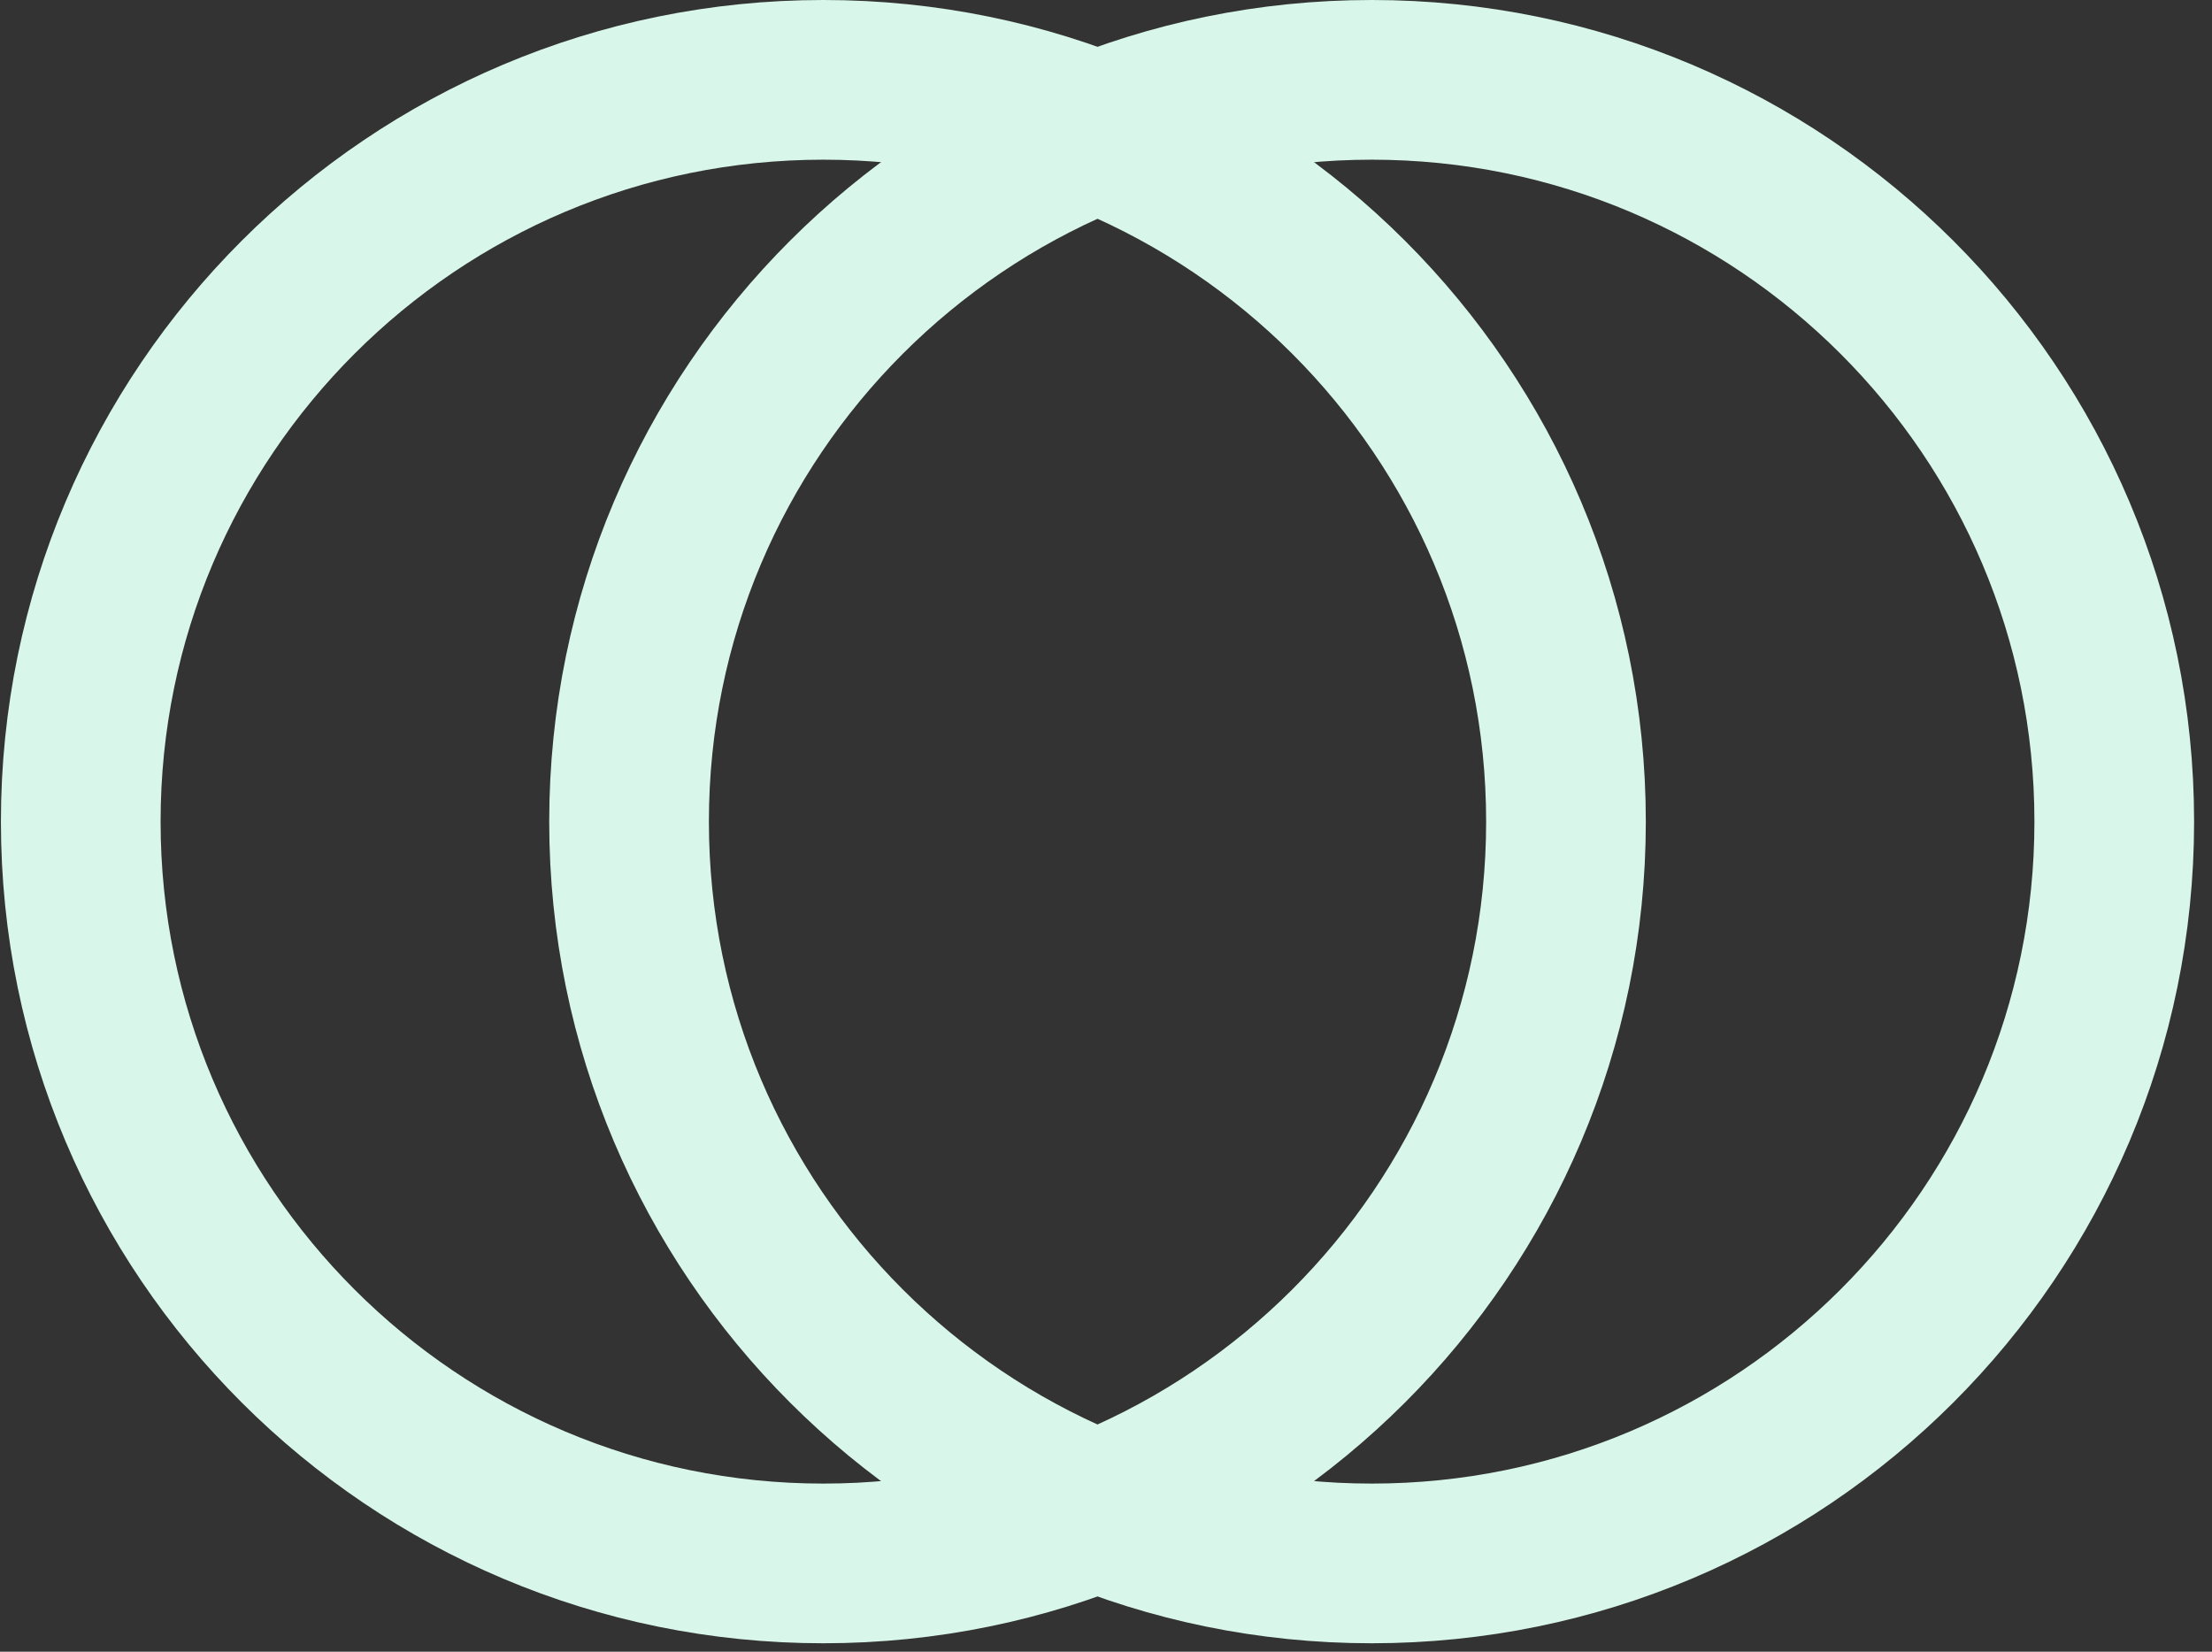
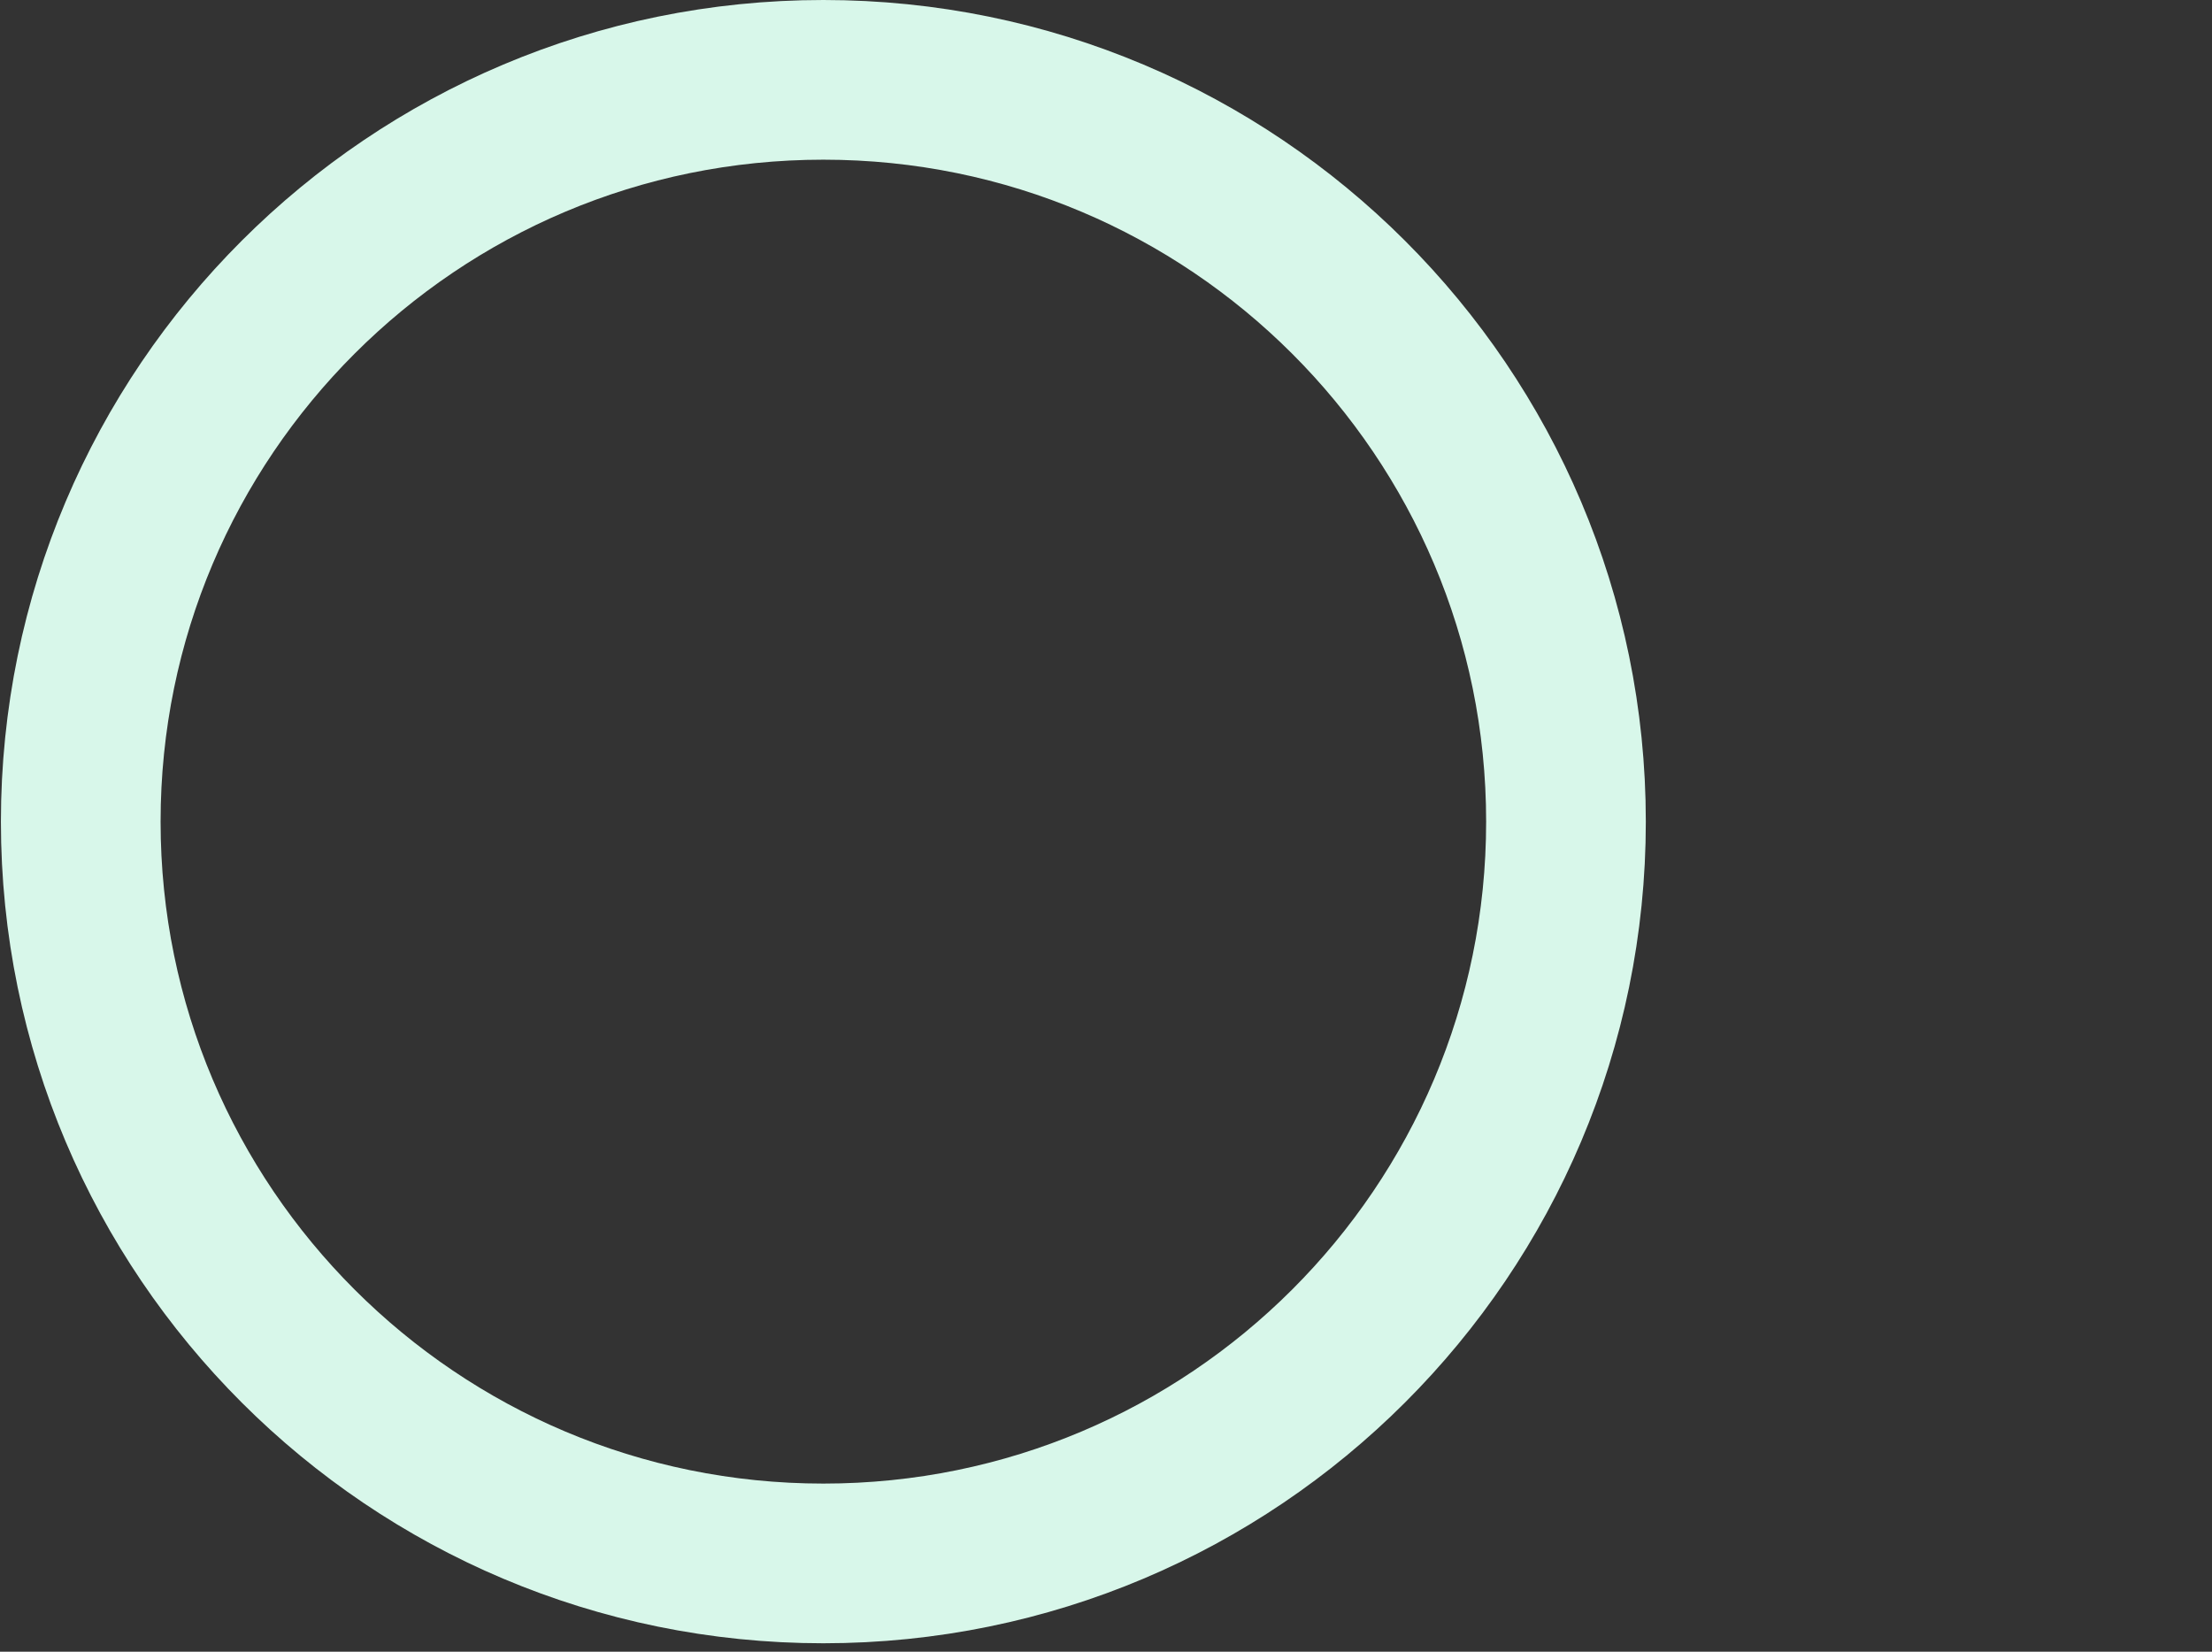
<svg xmlns="http://www.w3.org/2000/svg" width="75" height="56" viewBox="0 0 75 56" fill="none">
  <rect x="0" y="0" width="75" height="56" fill="#333333" stroke="none" />
  <path d="M53.096 27.857C53.096 41.745 41.825 53.007 27.917 53.007C14.008 53.007 2.738 41.745 2.738 27.857C2.738 13.97 14.008 2.707 27.917 2.707C41.825 2.707 53.096 13.97 53.096 27.857Z" stroke="#D8F7EA" stroke-width="5.414" />
-   <path d="M71.686 27.857C71.686 41.745 60.416 53.007 46.508 53.007C32.599 53.007 21.329 41.745 21.329 27.857C21.329 13.97 32.599 2.707 46.508 2.707C60.416 2.707 71.686 13.97 71.686 27.857Z" stroke="#D8F7EA" stroke-width="5.414" />
</svg>